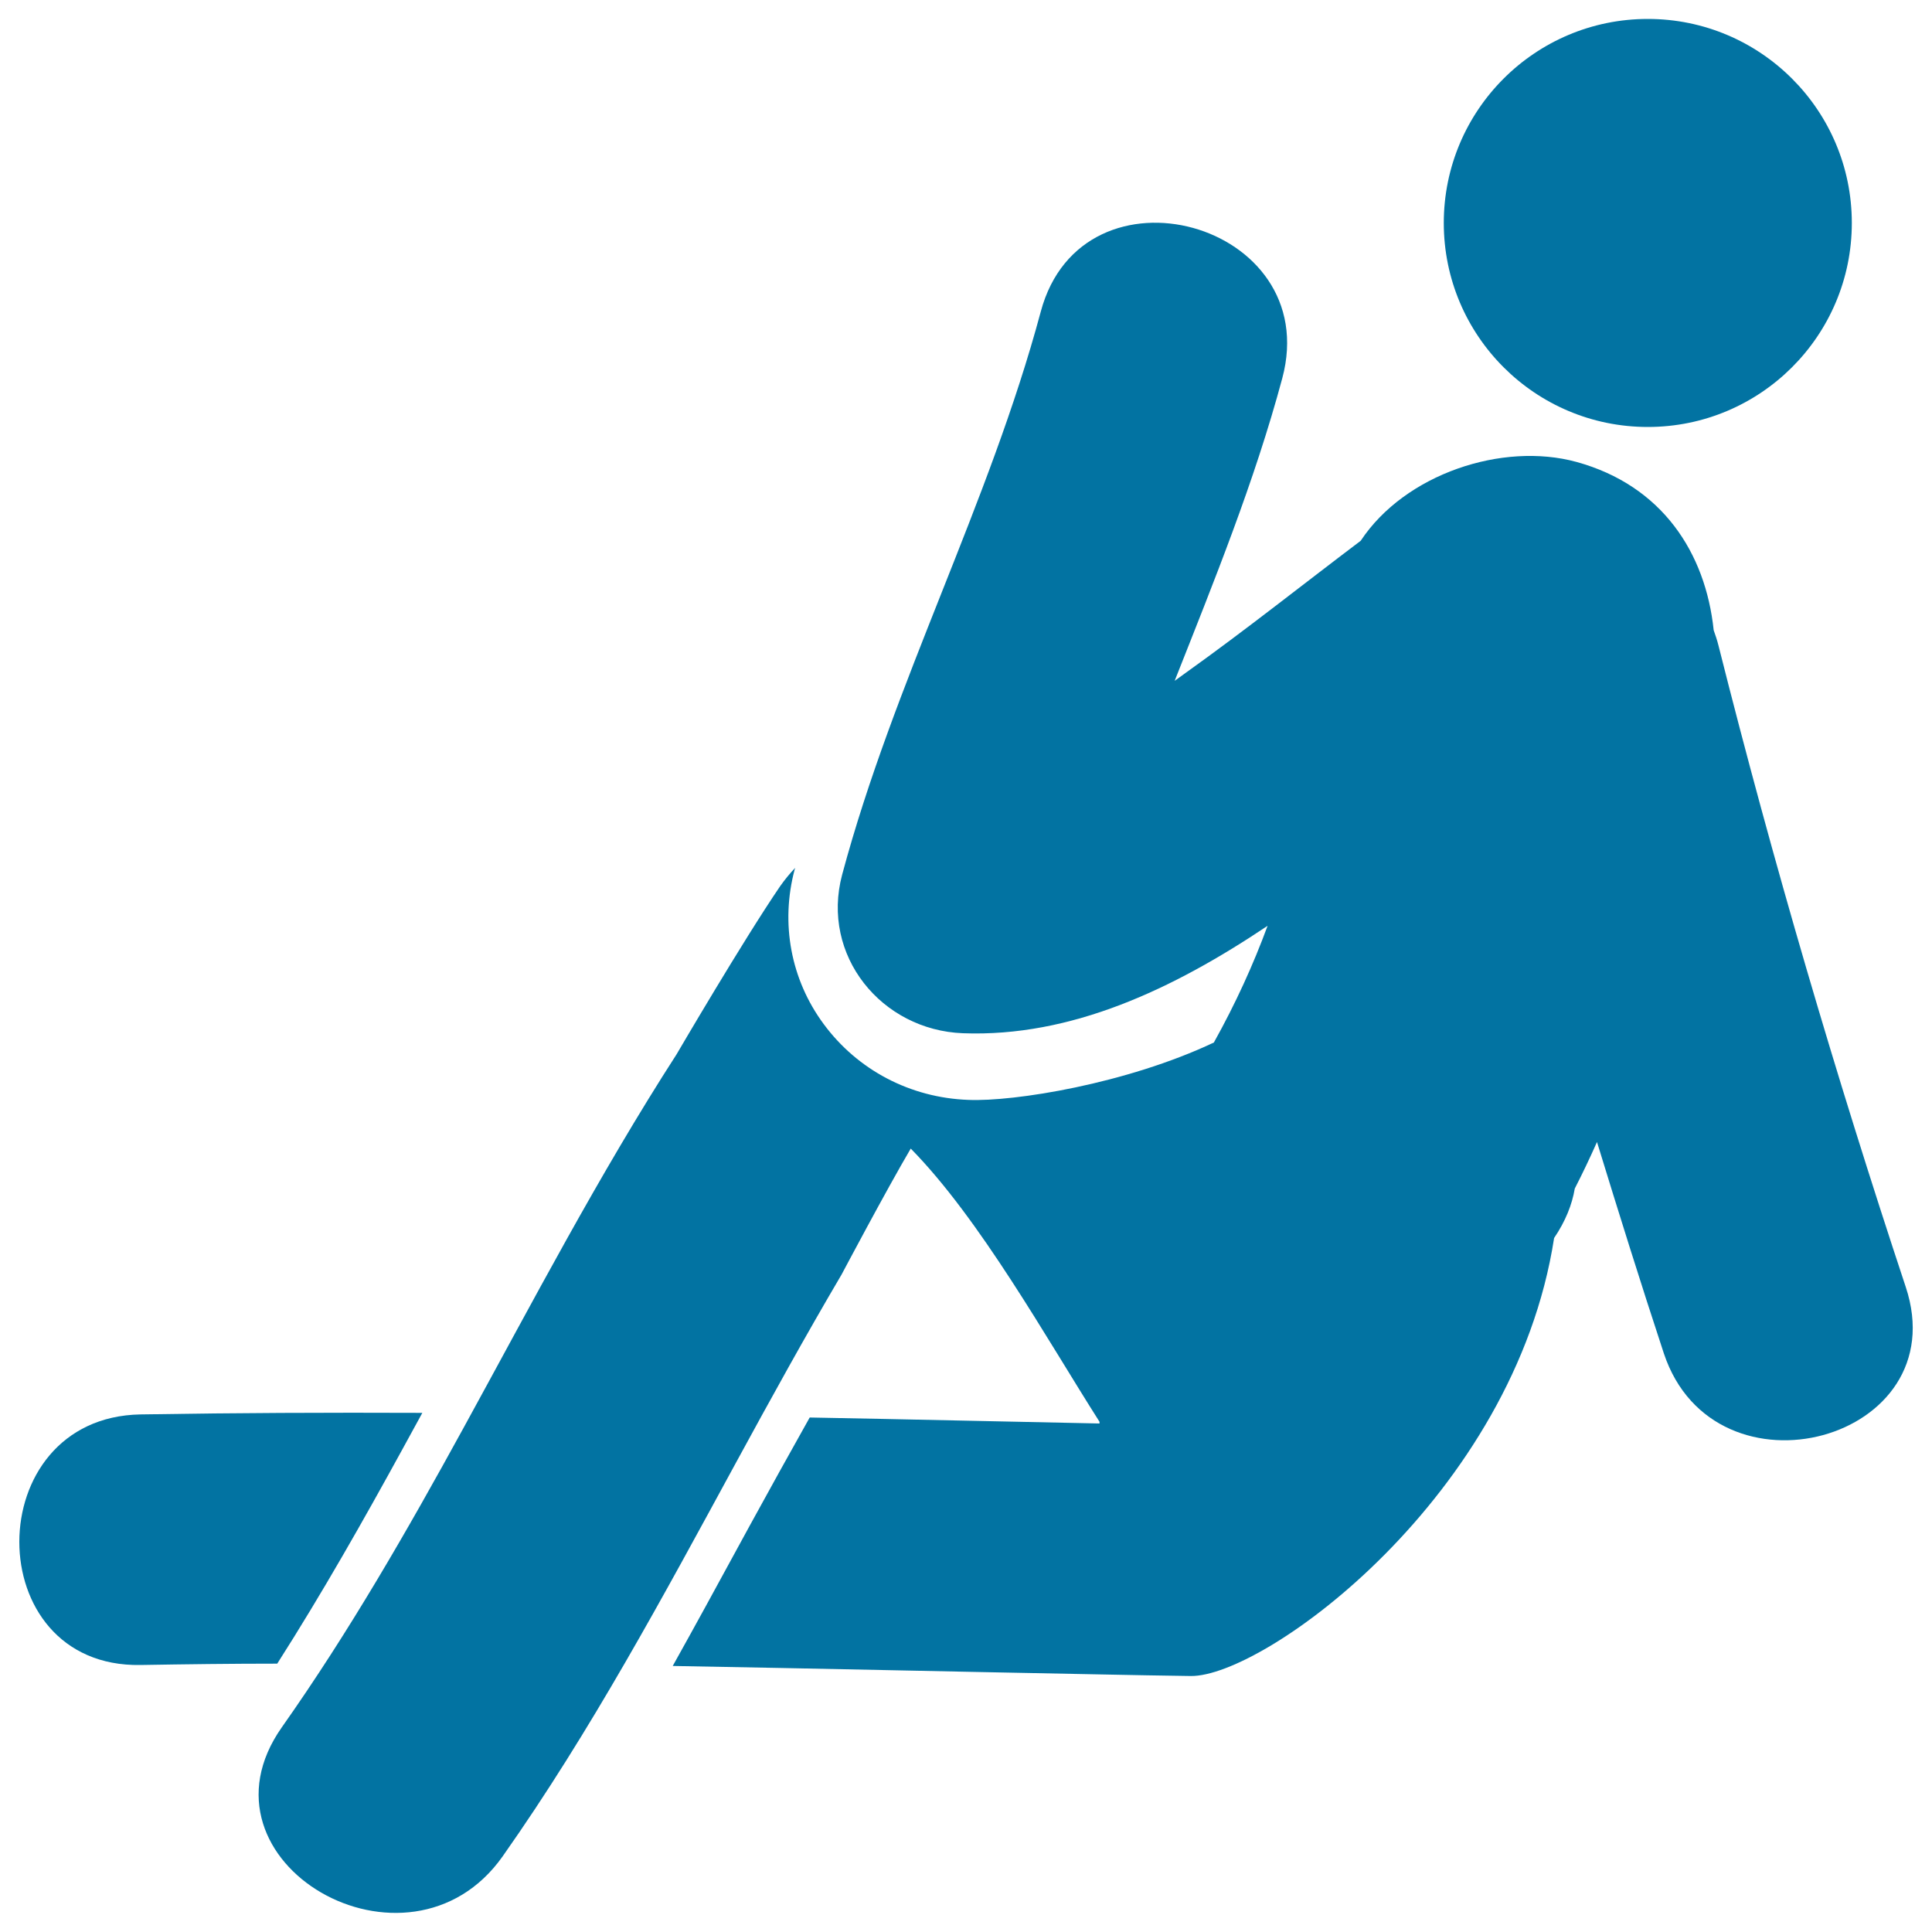
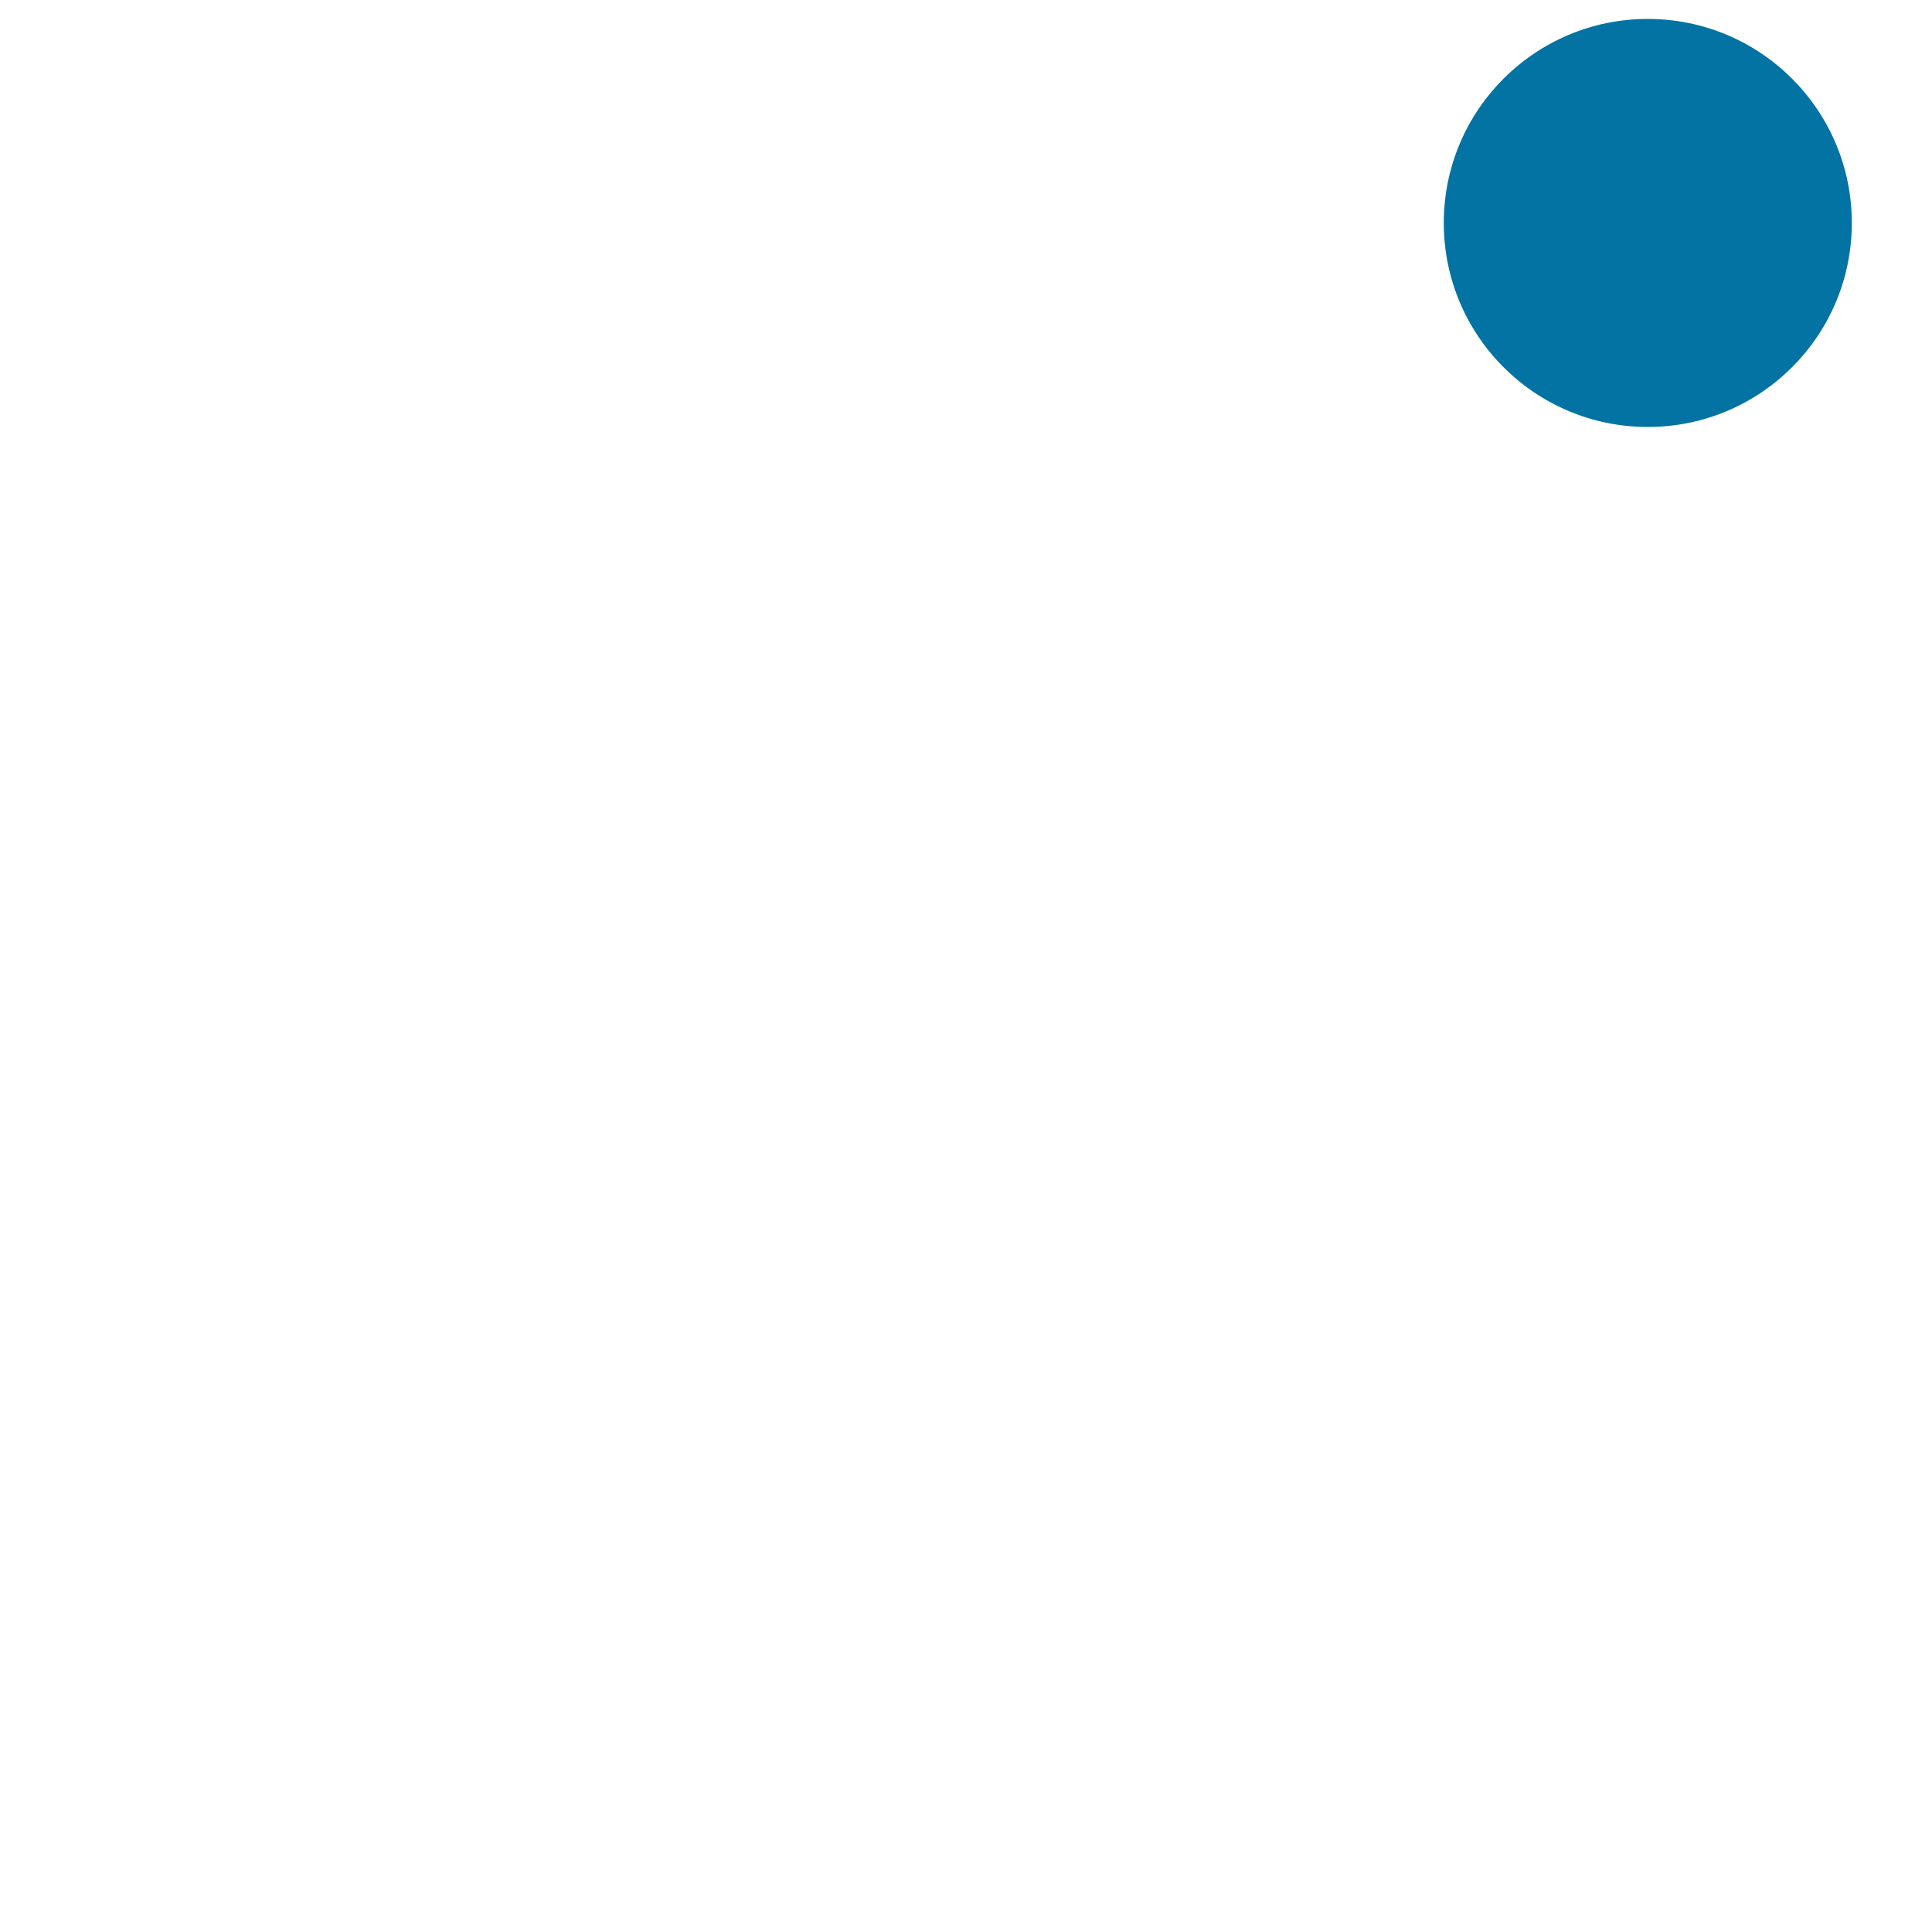
<svg xmlns="http://www.w3.org/2000/svg" viewBox="0 0 1000 1000" style="fill:#0273a2">
  <title>Stretching Pose SVG icon</title>
  <g>
    <g>
-       <path d="M986.4,666.1c-36.3-109.5-68.7-219.9-96.9-331.9c-0.7-2.8-1.6-5.5-2.5-8c-4.2-40.1-26.7-74.9-71-87.1c-38.3-10.5-88.8,6.2-111.7,40.8c-30.2,22.8-59.7,46.3-90.5,68.3c-1.9,1.4-3.8,2.8-5.8,4.2c20.4-51.6,41.3-103,55.7-156.6c21.7-80.9-103.4-115.2-125-34.5c-26.7,99.5-76.1,191.8-102.8,291.4c-11.2,41.9,20.4,80.5,62.5,82.1c56,2.1,108.6-22.7,157.7-55.6c-7.4,20.1-16.5,40.1-27.8,60.4C583,561,524.8,570.3,501.2,569.3c-30-1.1-57.3-15.4-74.9-39.3c-17-23-22.4-52.1-15-79.9c0.1-0.3,0.2-0.6,0.3-0.9c-2.8,2.9-5.4,6.1-7.8,9.5c-19.2,28.1-53.6,87-53.6,87c-40.3,62.5-74.7,128.5-110.4,193.6c-29,52.9-59,105.2-93.9,154.7c-49.3,70,65.5,136,114.3,66.8c45.7-64.9,83.1-134.6,121-204.2c17.7-32.5,35.6-65,54.4-96.9c0,0,23.3-44,35.8-65.2c35.9,36.5,70.2,98.2,97.7,141.4l0,0.9c-50-1-100-2.2-150-3.1c-10.4,18.5-20.7,37.1-31,55.9l-6,11c-11.1,20.4-22.4,41.1-33.9,61.7c74.2,1.3,148.4,3,222.5,4.4c15.2,0.3,30.3,0.6,45.5,0.8c38.1,0.7,167.6-93.2,188.2-226.7c5.9-8.7,9.3-17.3,10.7-25.6c4.1-8,7.9-16,11.5-24.1c11.2,36.5,22.6,73,34.6,109.4C887.5,779.6,1012.8,745.7,986.4,666.1z" />
-       <path d="M208.2,750.3c3.5-6.3,6.9-12.7,10.4-19c-48.7-0.2-97.3,0-145.9,0.8c-83.5,1.5-83.7,131.1,0,129.7c23.6-0.4,47.2-0.7,70.8-0.7C167.1,824.1,188.4,786.4,208.2,750.3z" />
      <circle cx="852.9" cy="115.4" r="105.6" />
    </g>
  </g>
</svg>